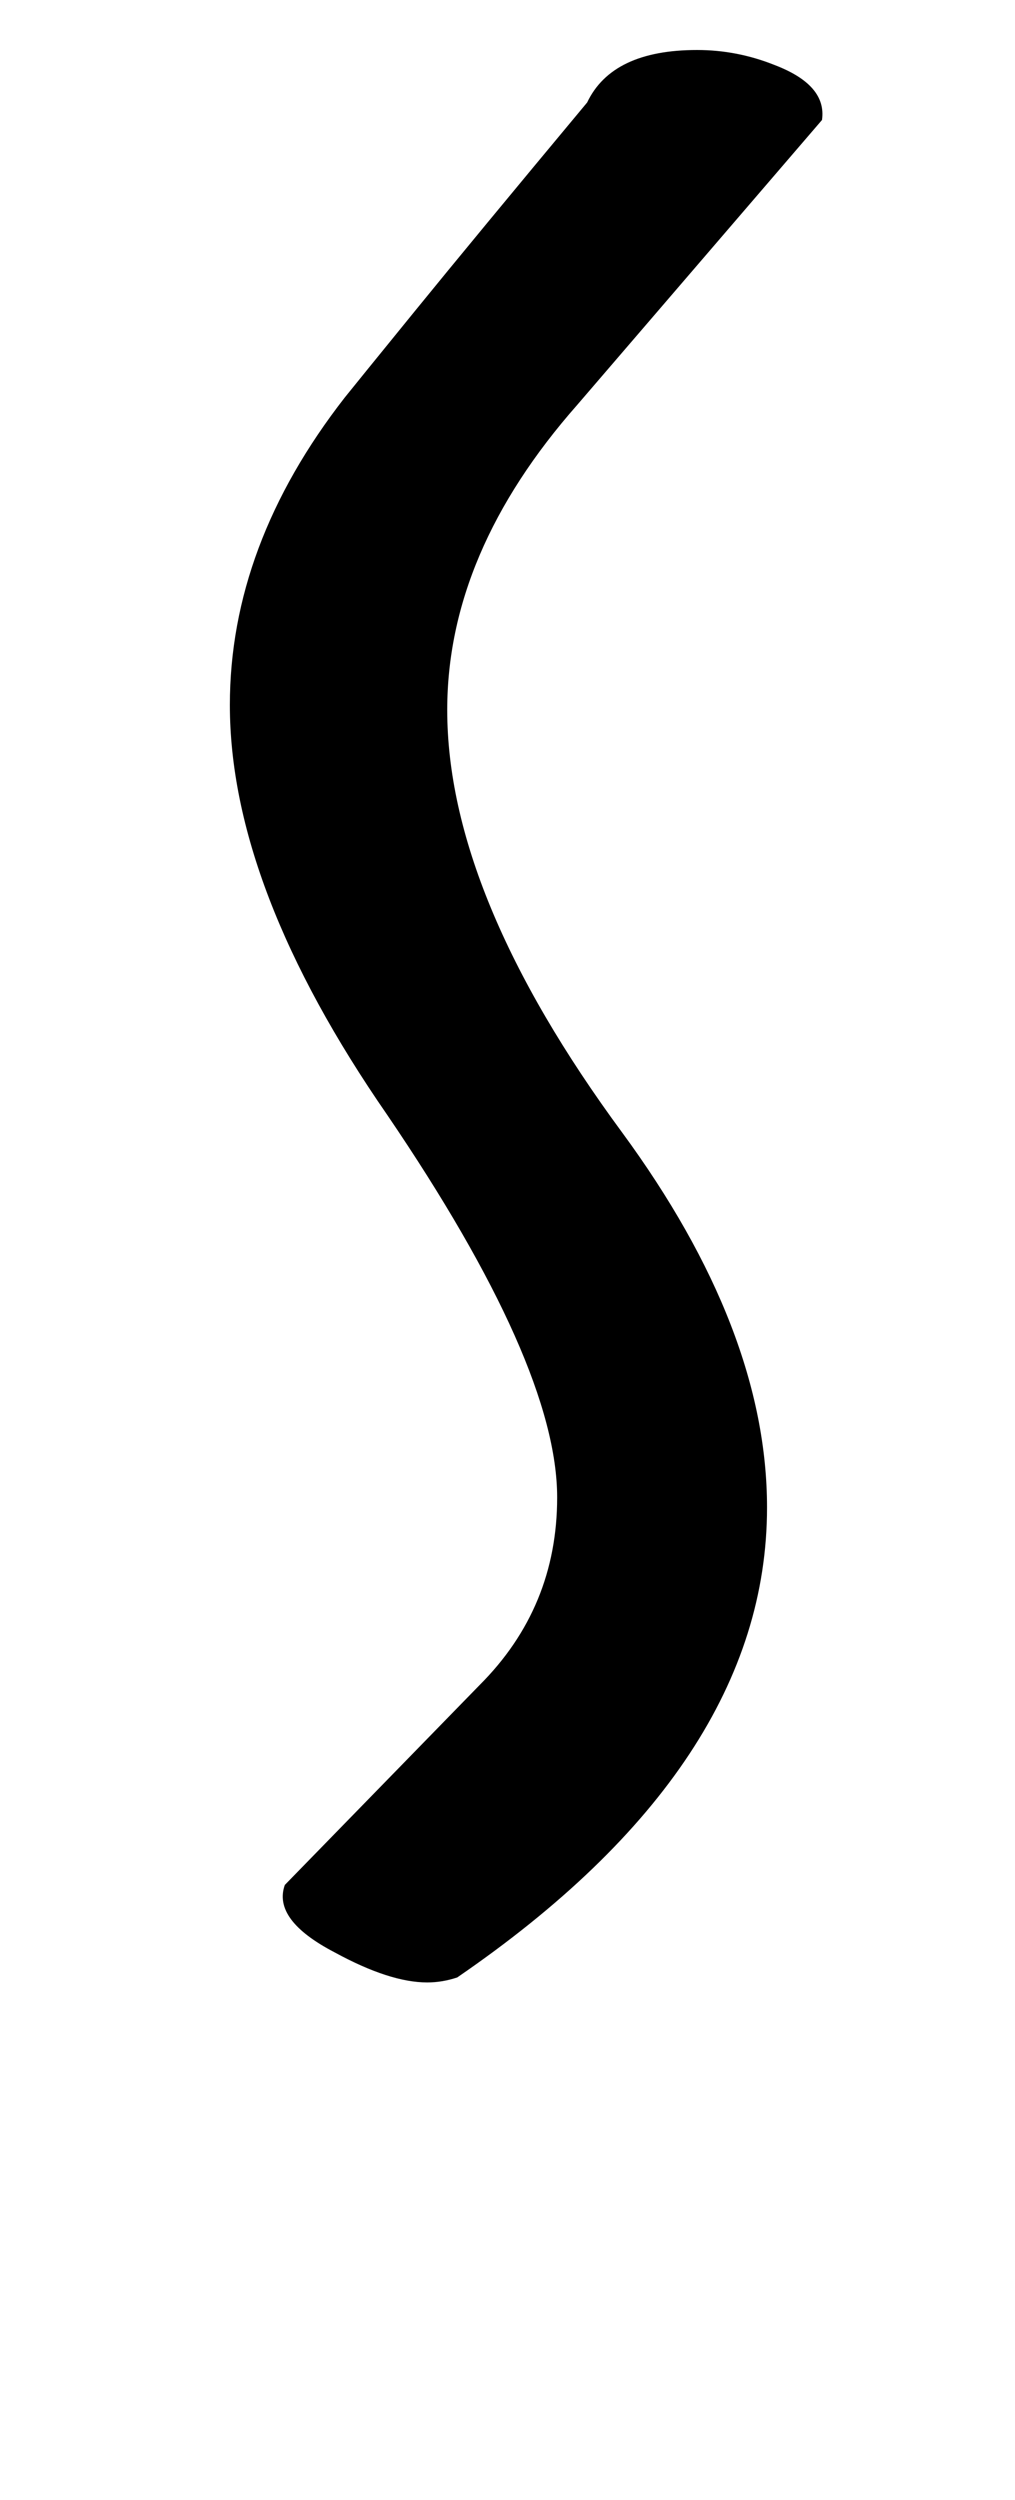
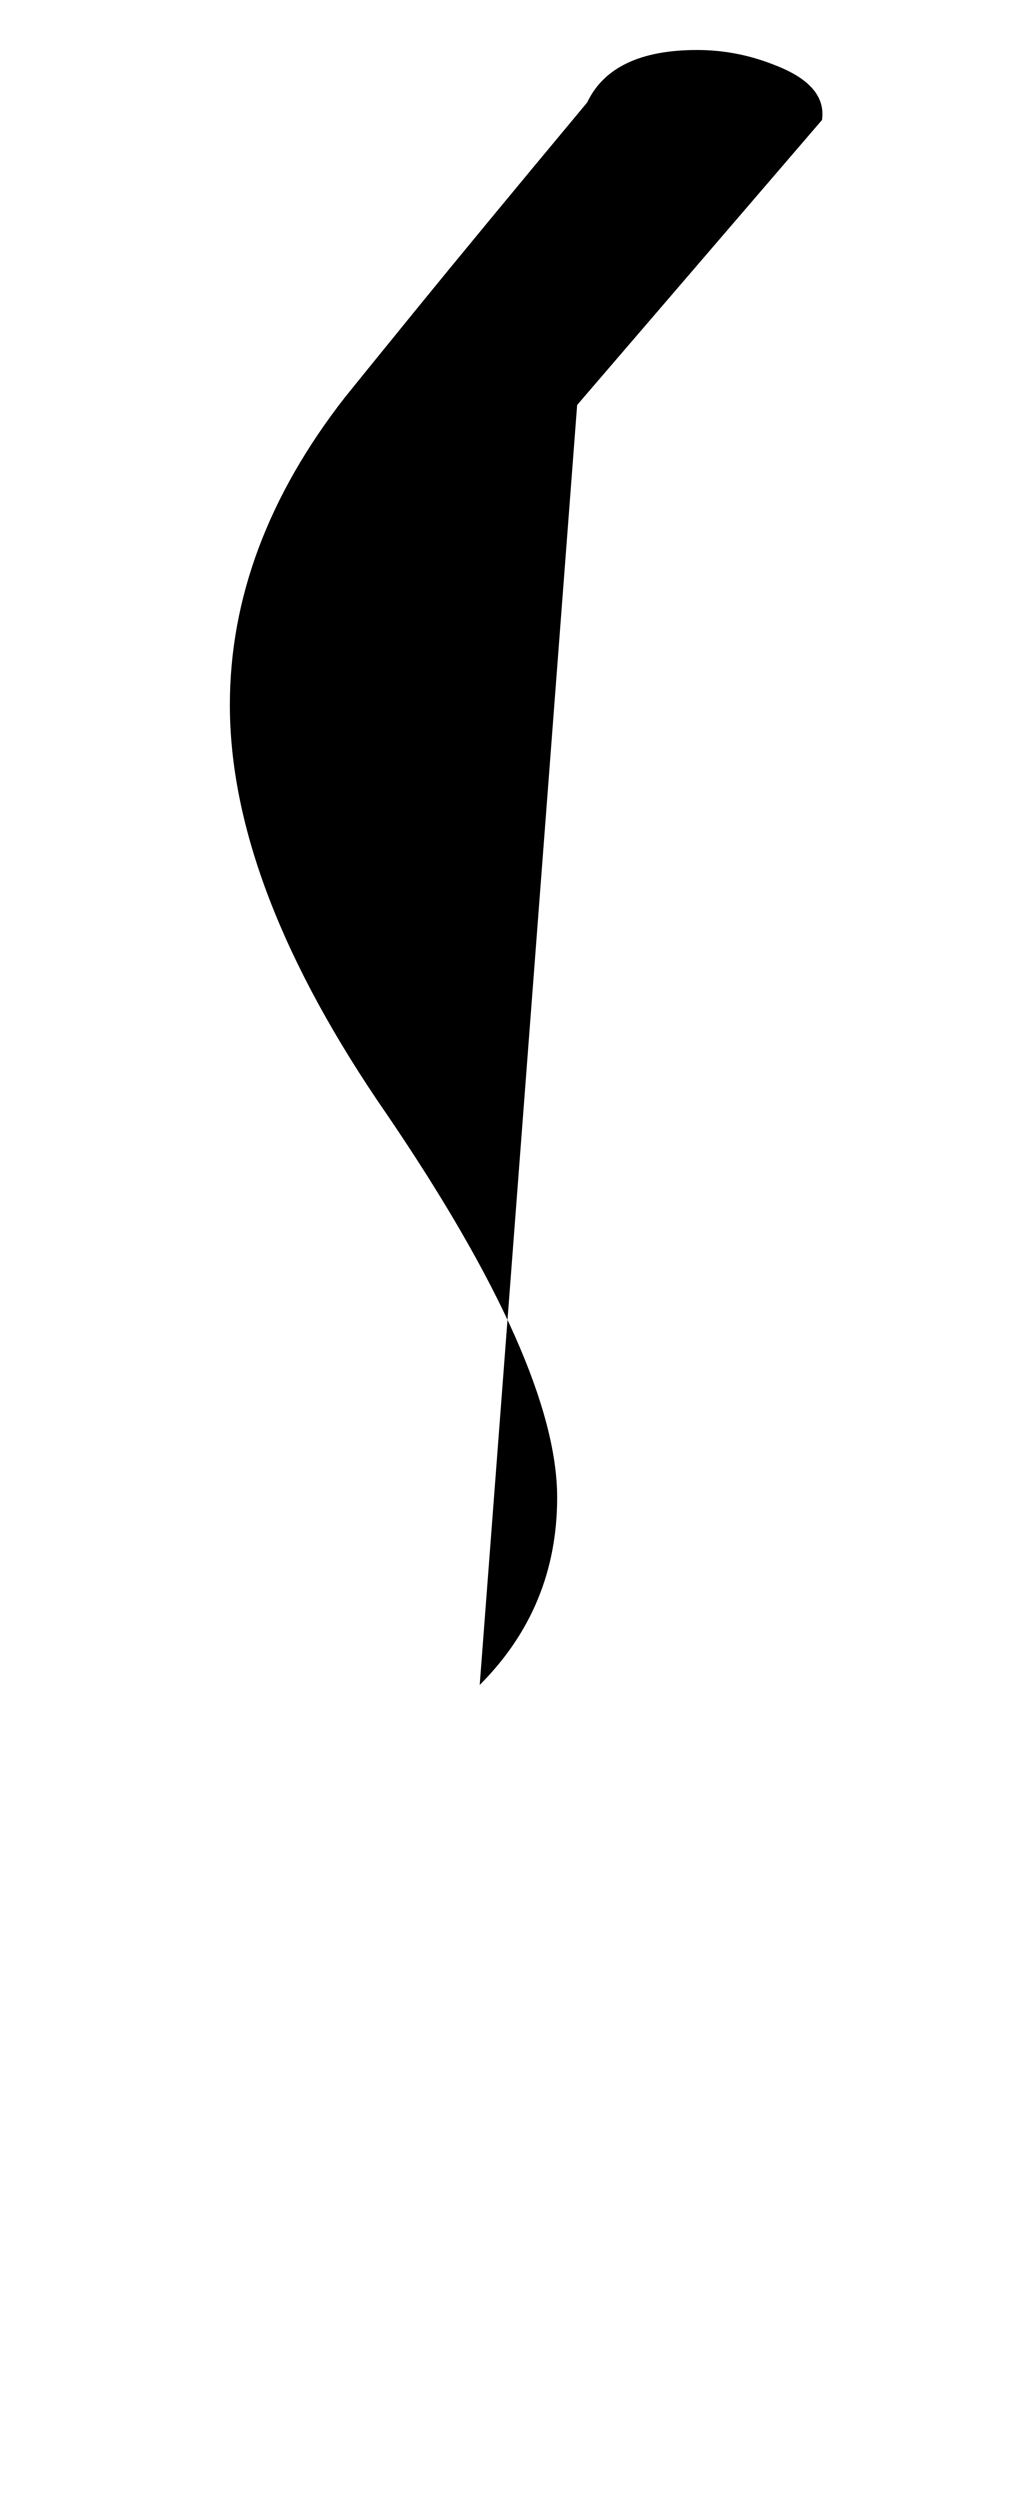
<svg xmlns="http://www.w3.org/2000/svg" version="1.1" width="13" height="32" viewBox="0 0 13 32">
  <title>h</title>
-   <path d="M6.144 21.568q0.992-0.992 0.992-2.4 0-1.696-2.176-4.896-2.016-2.912-2.016-5.248 0-2.048 1.472-3.936 0.128-0.16 0.896-1.104t2.208-2.672q0.32-0.672 1.408-0.672 0.512 0 0.992 0.192 0.672 0.256 0.608 0.704l-3.136 3.648q-1.664 1.888-1.664 3.904 0 2.368 2.24 5.408 1.856 2.528 1.856 4.8 0 3.296-3.968 6.016-0.192 0.064-0.384 0.064-0.48 0-1.184-0.384-0.8-0.416-0.64-0.864z" />
+   <path d="M6.144 21.568q0.992-0.992 0.992-2.4 0-1.696-2.176-4.896-2.016-2.912-2.016-5.248 0-2.048 1.472-3.936 0.128-0.16 0.896-1.104t2.208-2.672q0.32-0.672 1.408-0.672 0.512 0 0.992 0.192 0.672 0.256 0.608 0.704l-3.136 3.648z" />
</svg>